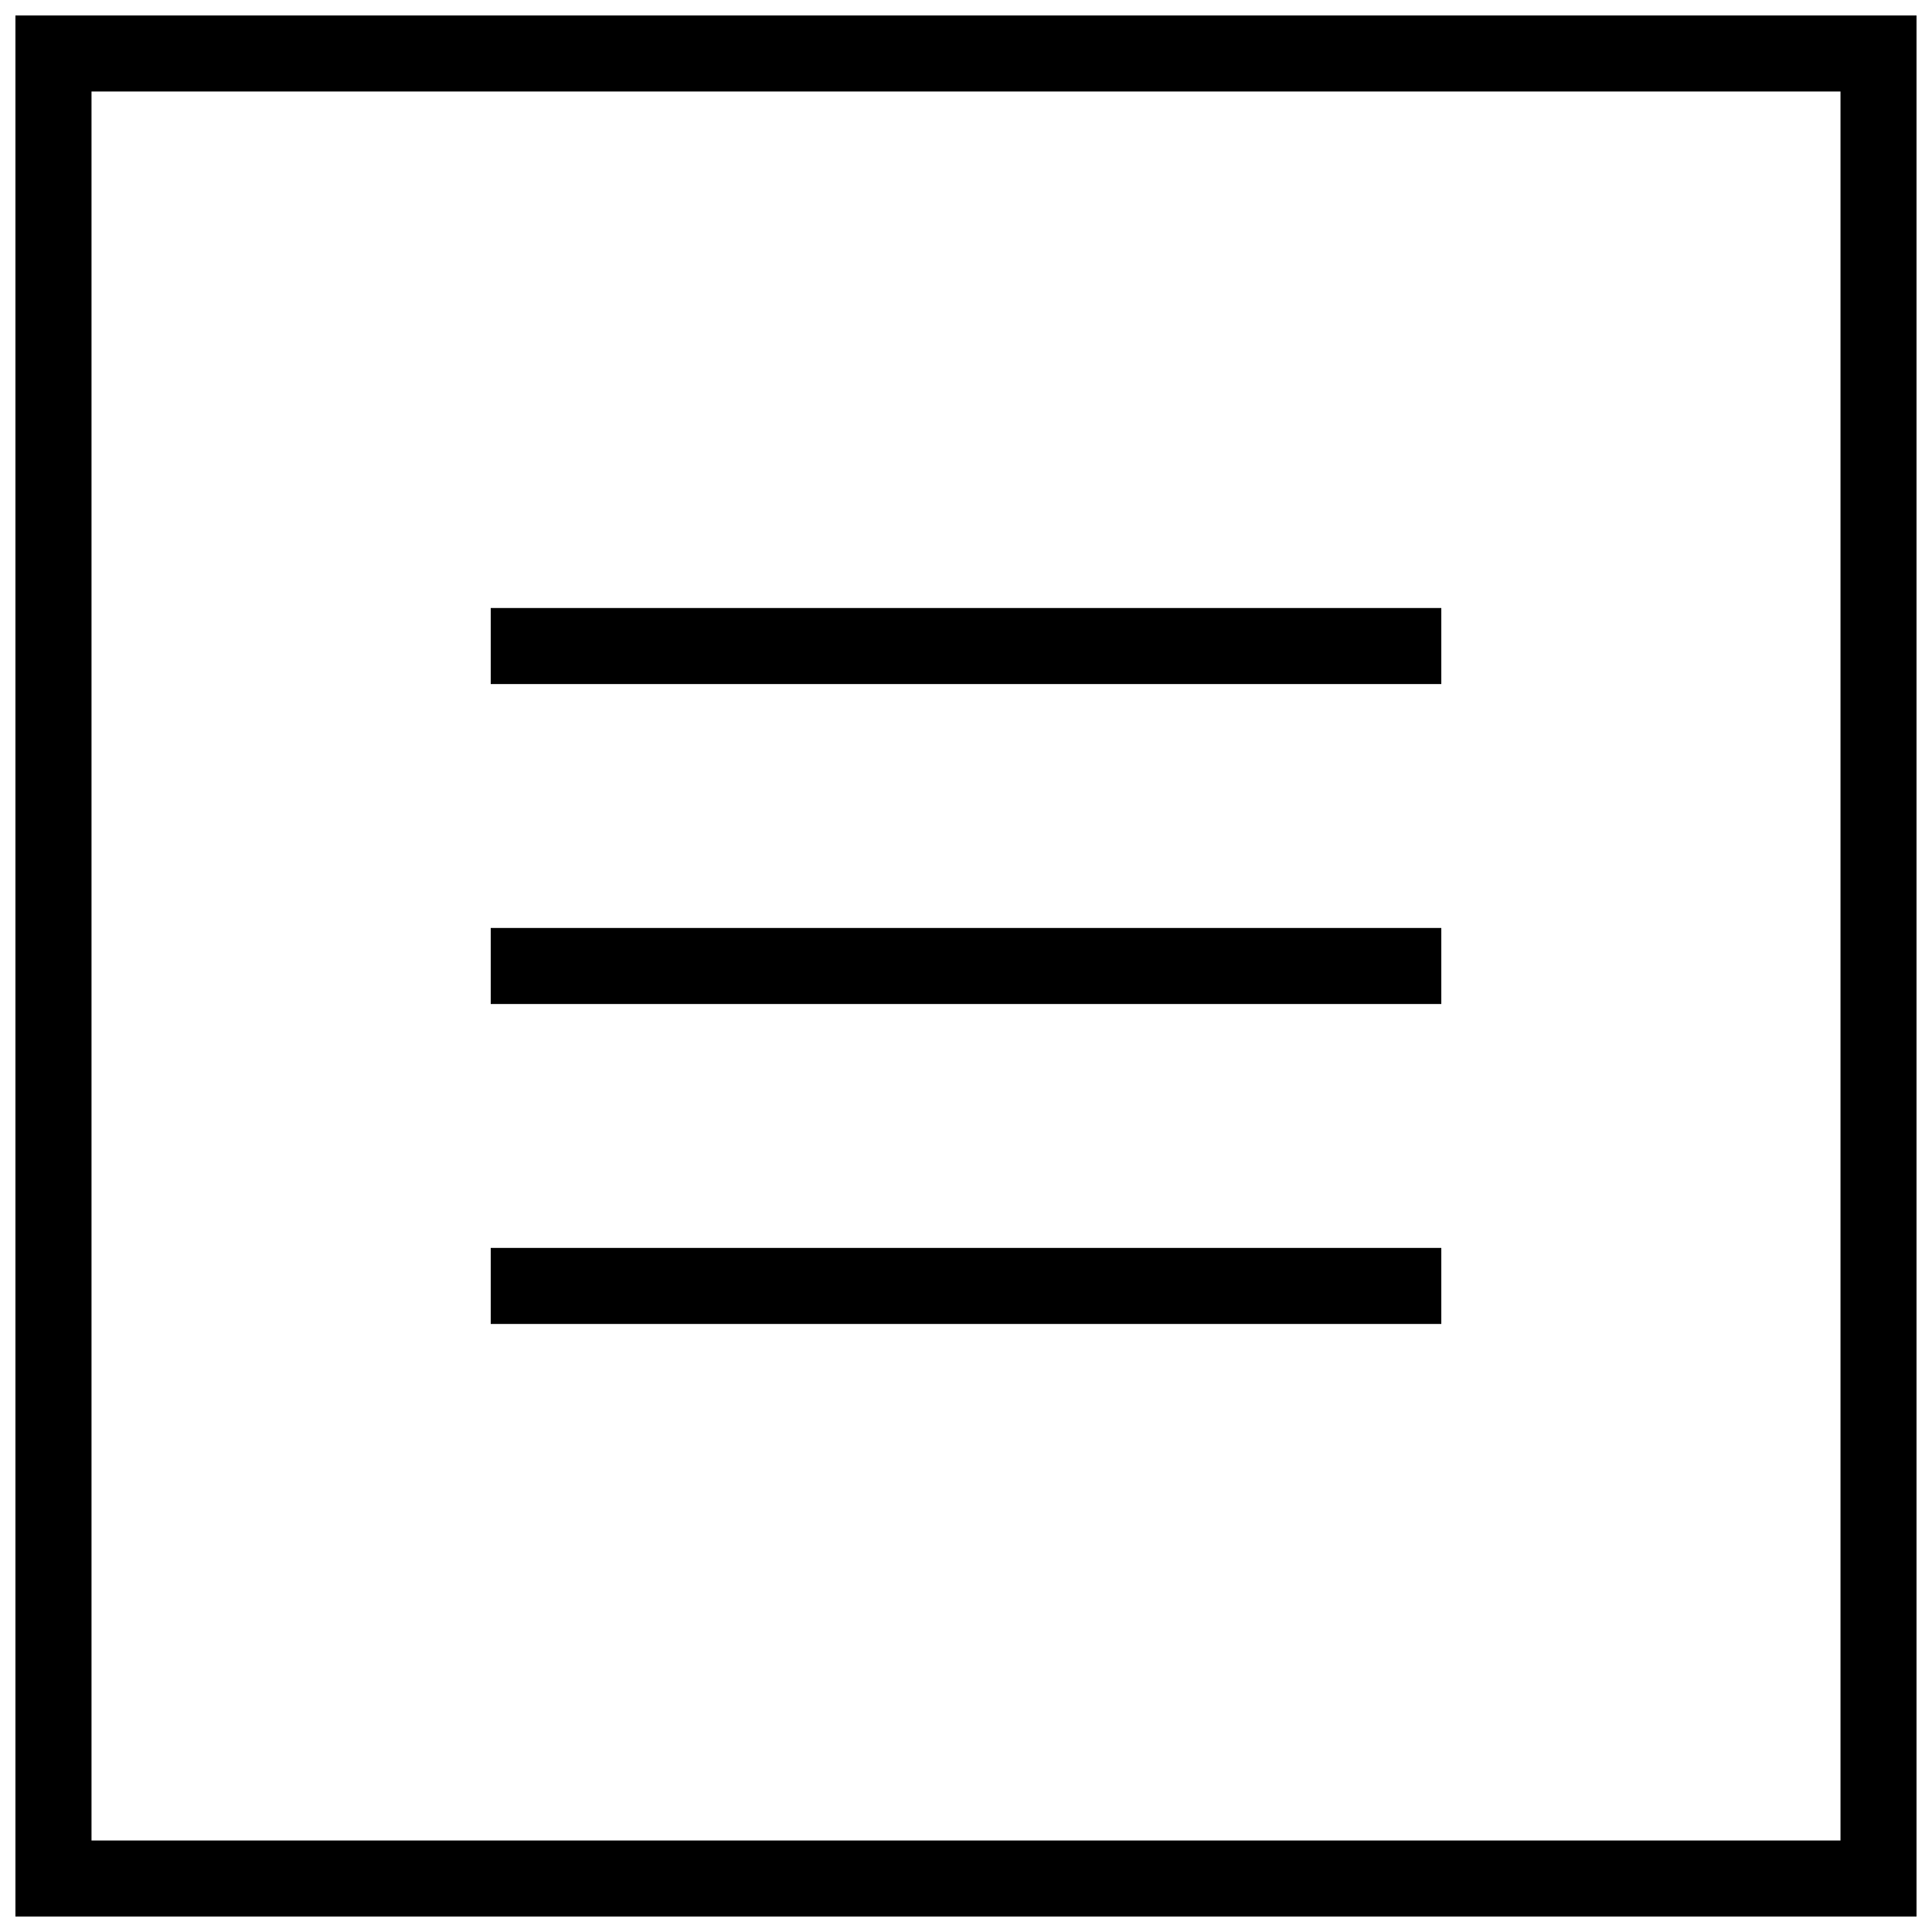
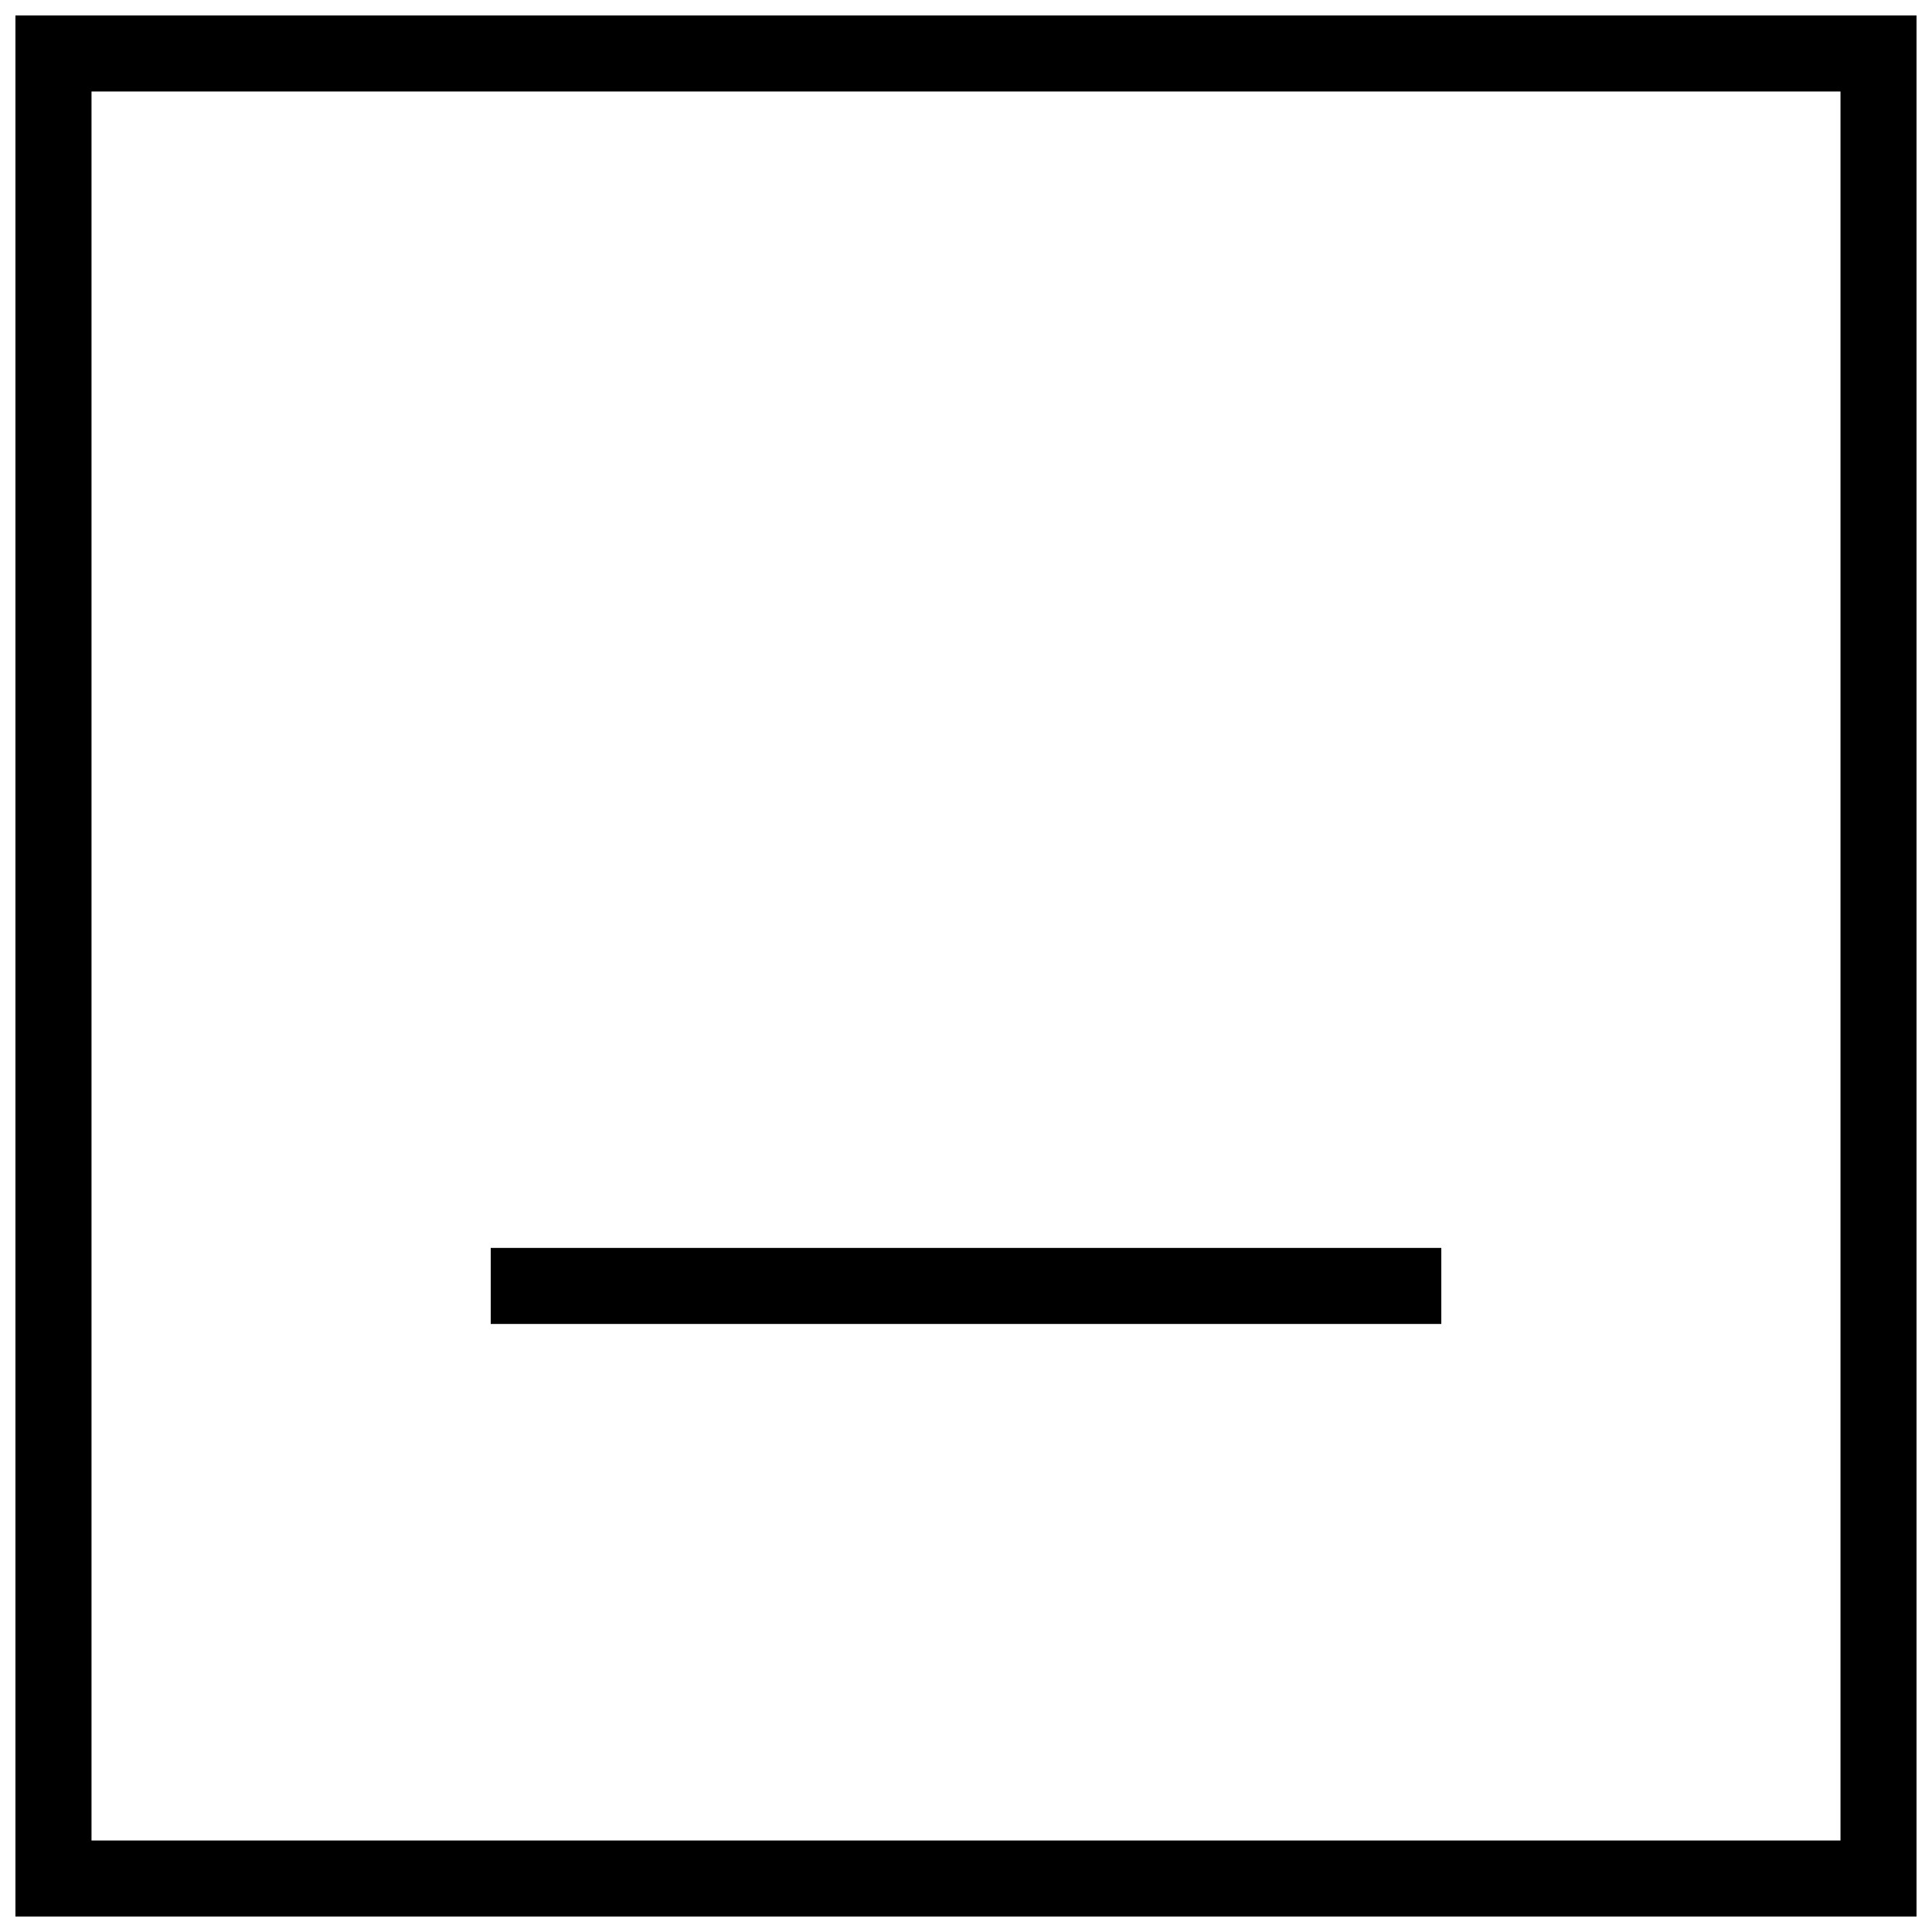
<svg xmlns="http://www.w3.org/2000/svg" width="800px" height="800px" version="1.1" viewBox="144 144 512 512">
  <defs>
    <clipPath id="a">
      <path d="m148.09 148.09h503.81v503.81h-503.81z" />
    </clipPath>
  </defs>
-   <path d="m274.05 389.92h251.91v20.152h-251.91z" />
  <path d="m274.05 474.71h251.91v20.152h-251.91z" />
-   <path d="m274.05 305.13h251.91v20.152h-251.91z" />
  <g clip-path="url(#a)">
    <path d="m148.09 148.09v503.81h503.81v-503.81zm483.66 483.66h-463.5v-463.5h463.5z" />
  </g>
</svg>